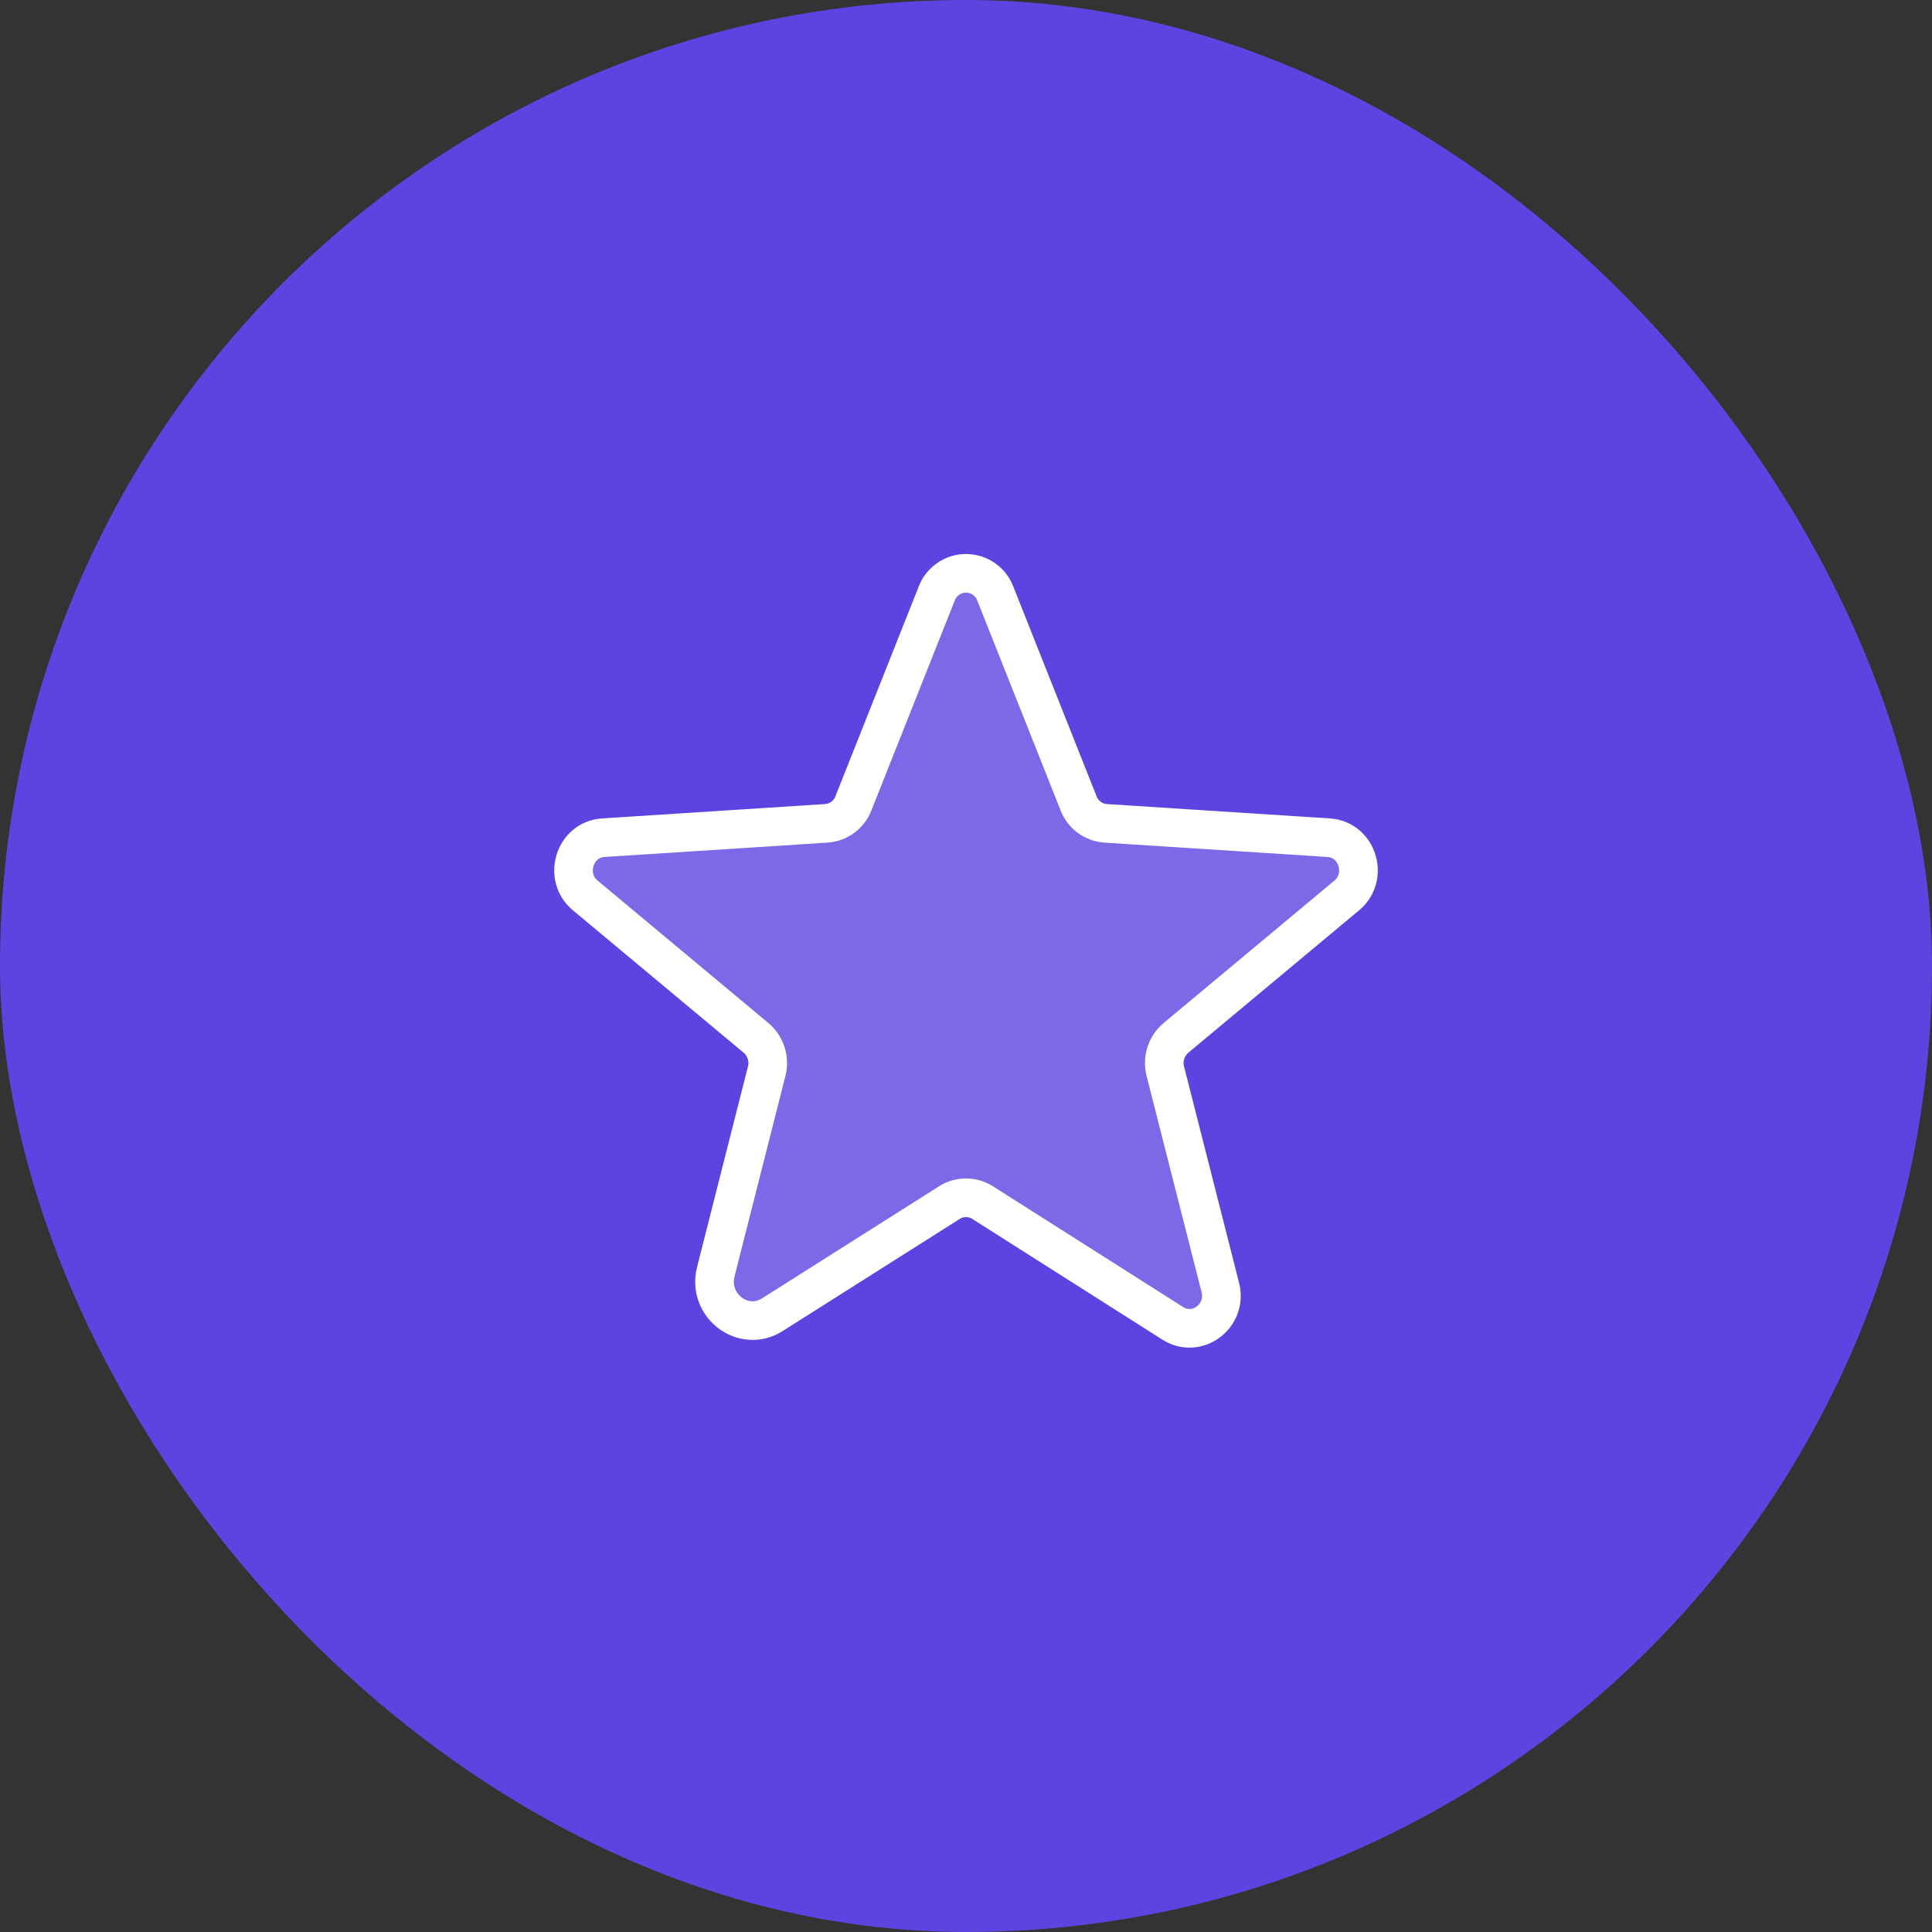
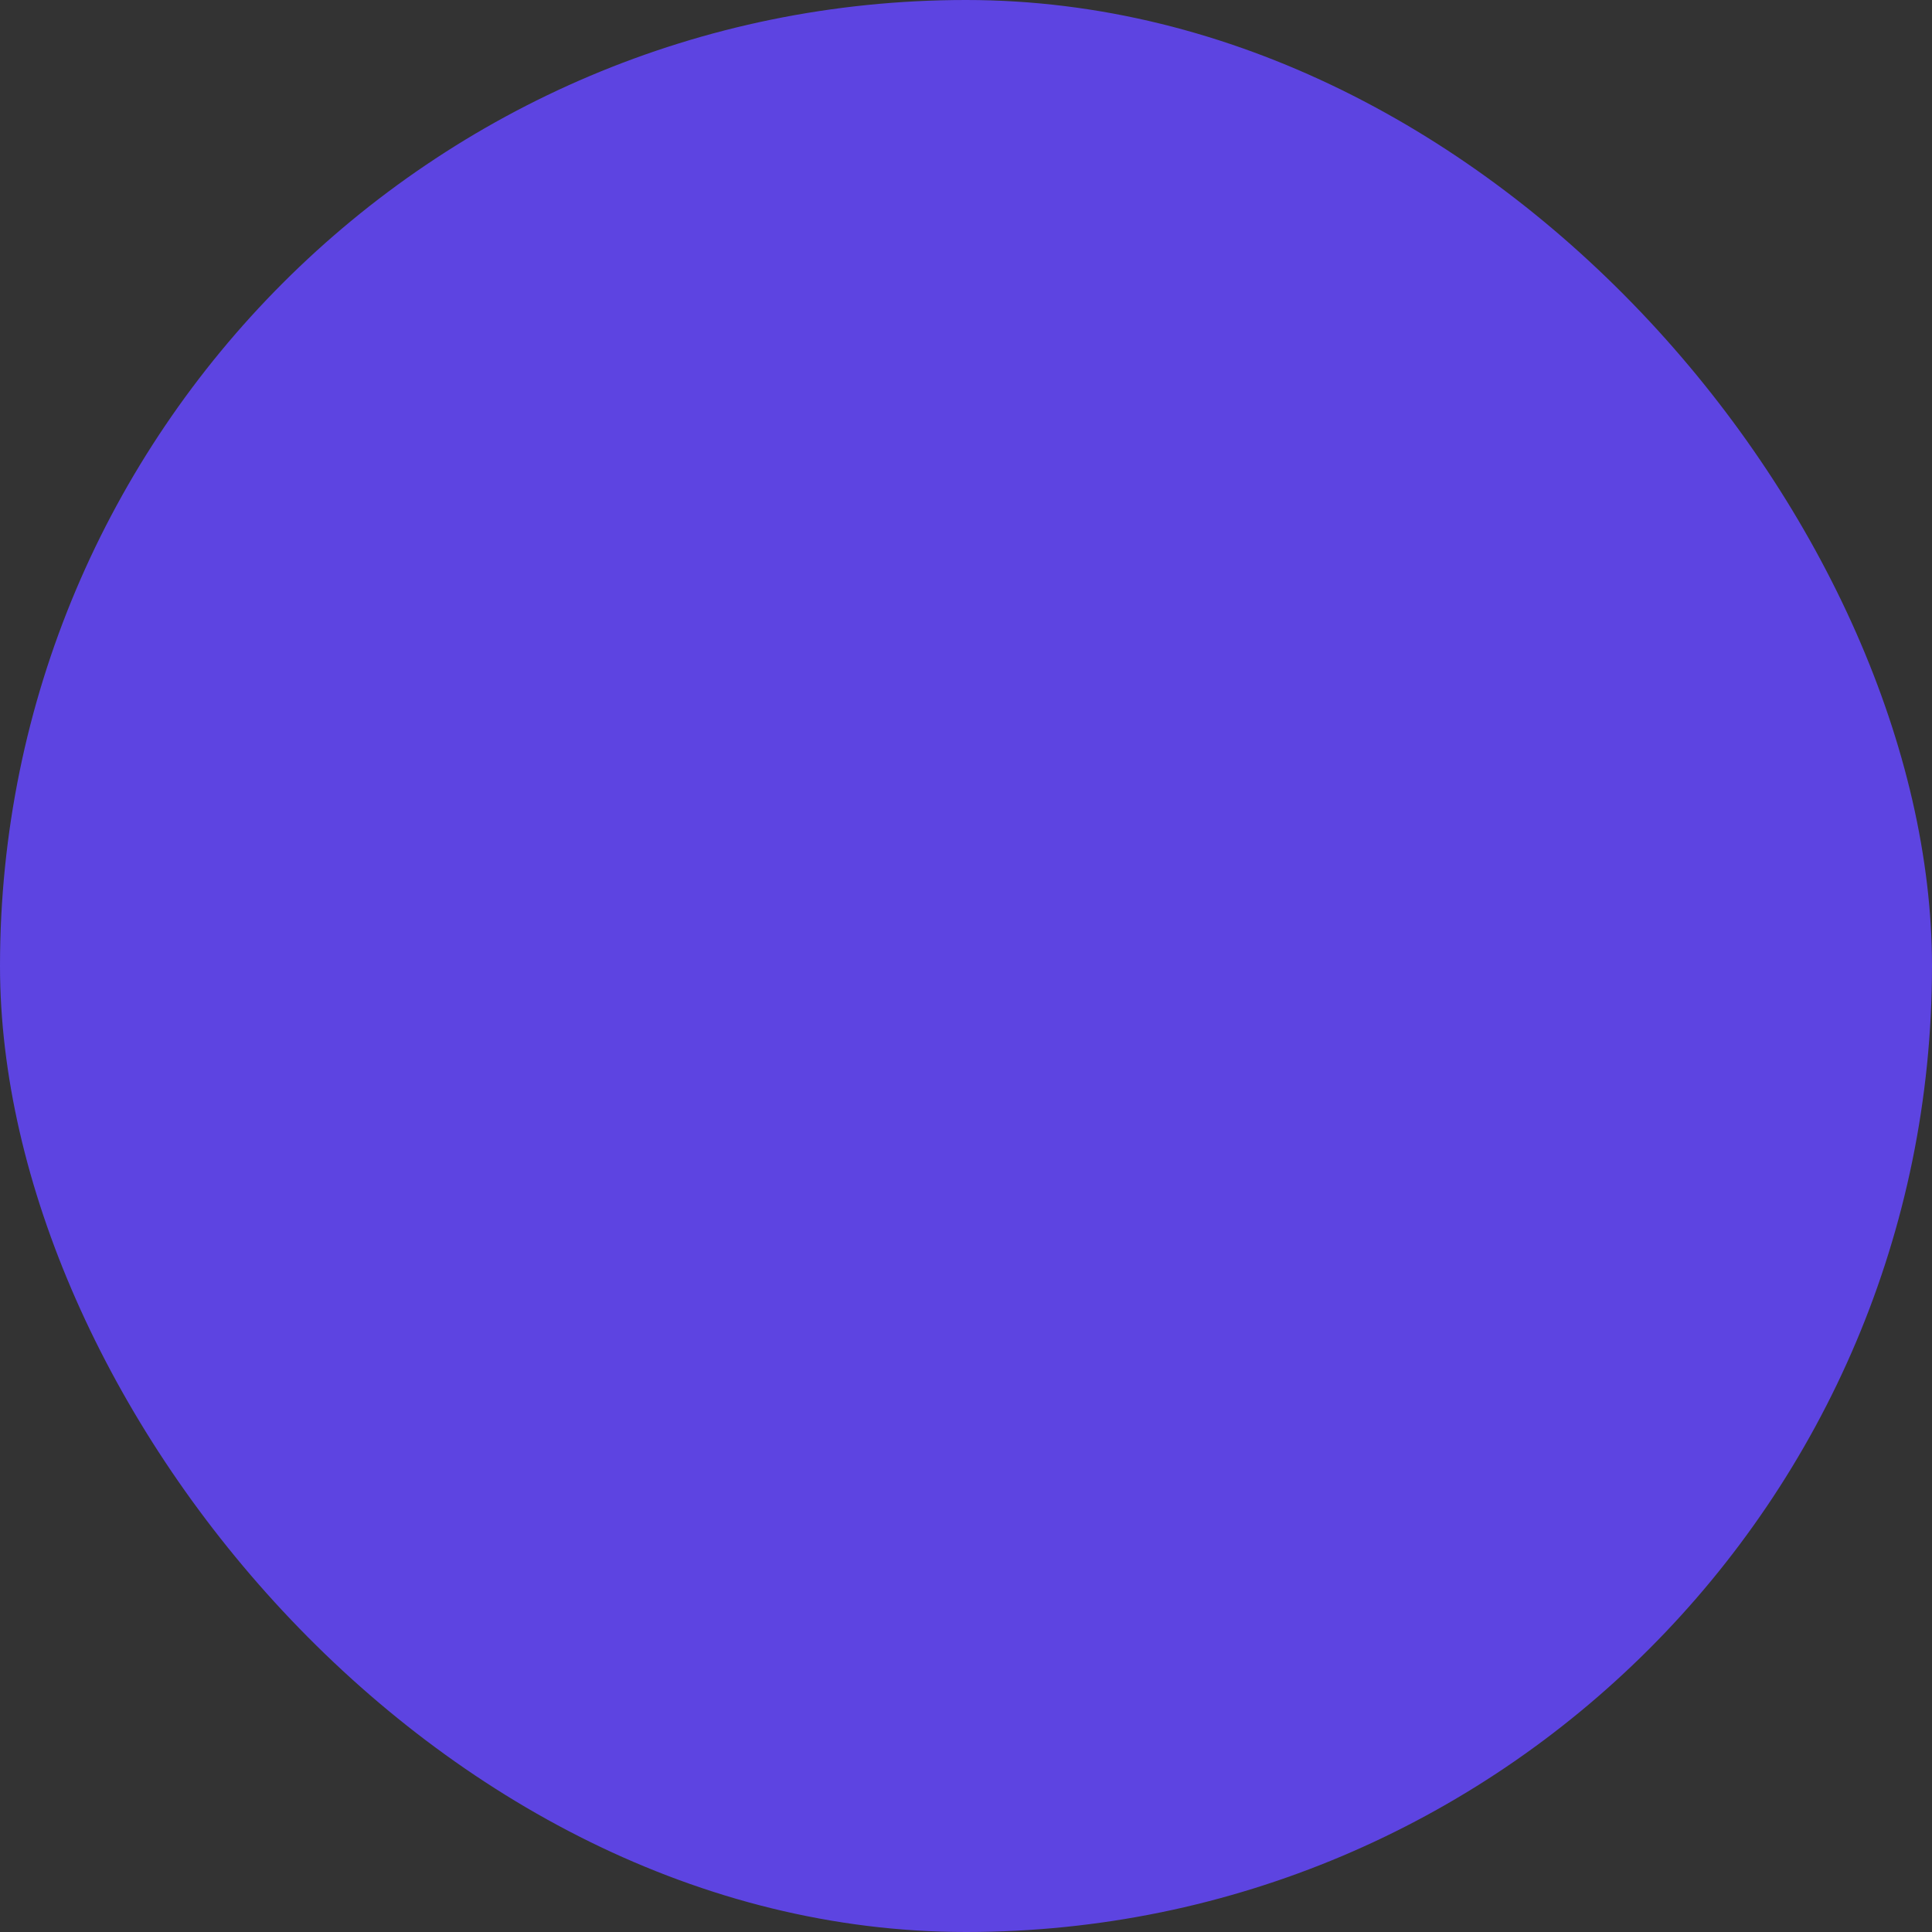
<svg xmlns="http://www.w3.org/2000/svg" width="100" height="100" viewBox="0 0 100 100" fill="none">
  <rect x="0" y="0" width="100" height="100" fill="#333333" stroke="none" />
  <rect width="100" height="100" rx="50" fill="#5D44E1" />
-   <path opacity="0.2" d="M50.859 62.246L60.703 68.496C61.973 69.297 63.535 68.106 63.164 66.641L60.312 55.43C60.235 55.119 60.248 54.793 60.348 54.489C60.448 54.185 60.632 53.915 60.879 53.711L69.707 46.348C70.859 45.391 70.273 43.457 68.769 43.359L57.246 42.617C56.932 42.599 56.629 42.489 56.376 42.302C56.123 42.115 55.93 41.858 55.82 41.562L51.523 30.742C51.41 30.43 51.203 30.159 50.93 29.969C50.657 29.778 50.333 29.675 50 29.675C49.667 29.675 49.343 29.778 49.07 29.969C48.797 30.159 48.59 30.43 48.477 30.742L44.18 41.562C44.07 41.858 43.877 42.115 43.624 42.302C43.371 42.489 43.068 42.599 42.754 42.617L31.23 43.359C29.727 43.457 29.141 45.391 30.293 46.348L39.121 53.711C39.368 53.915 39.552 54.185 39.652 54.489C39.752 54.793 39.765 55.119 39.688 55.43L37.051 65.82C36.602 67.578 38.477 69.004 39.98 68.047L49.141 62.246C49.398 62.083 49.696 61.996 50 61.996C50.304 61.996 50.602 62.083 50.859 62.246Z" fill="white" />
-   <path d="M50.859 62.246L60.703 68.496C61.973 69.297 63.535 68.106 63.164 66.641L60.312 55.43C60.235 55.119 60.248 54.793 60.348 54.489C60.448 54.185 60.632 53.915 60.879 53.711L69.707 46.348C70.859 45.391 70.273 43.457 68.769 43.359L57.246 42.617C56.932 42.599 56.629 42.489 56.376 42.302C56.123 42.115 55.93 41.858 55.82 41.562L51.523 30.742C51.41 30.43 51.203 30.159 50.93 29.969C50.657 29.778 50.333 29.675 50 29.675C49.667 29.675 49.343 29.778 49.07 29.969C48.797 30.159 48.59 30.43 48.477 30.742L44.18 41.562C44.07 41.858 43.877 42.115 43.624 42.302C43.371 42.489 43.068 42.599 42.754 42.617L31.23 43.359C29.727 43.457 29.141 45.391 30.293 46.348L39.121 53.711C39.368 53.915 39.552 54.185 39.652 54.489C39.752 54.793 39.765 55.119 39.688 55.43L37.051 65.82C36.602 67.578 38.477 69.004 39.98 68.047L49.141 62.246C49.398 62.083 49.696 61.996 50 61.996C50.304 61.996 50.602 62.083 50.859 62.246V62.246Z" stroke="white" stroke-width="2" stroke-linecap="round" stroke-linejoin="round" />
</svg>